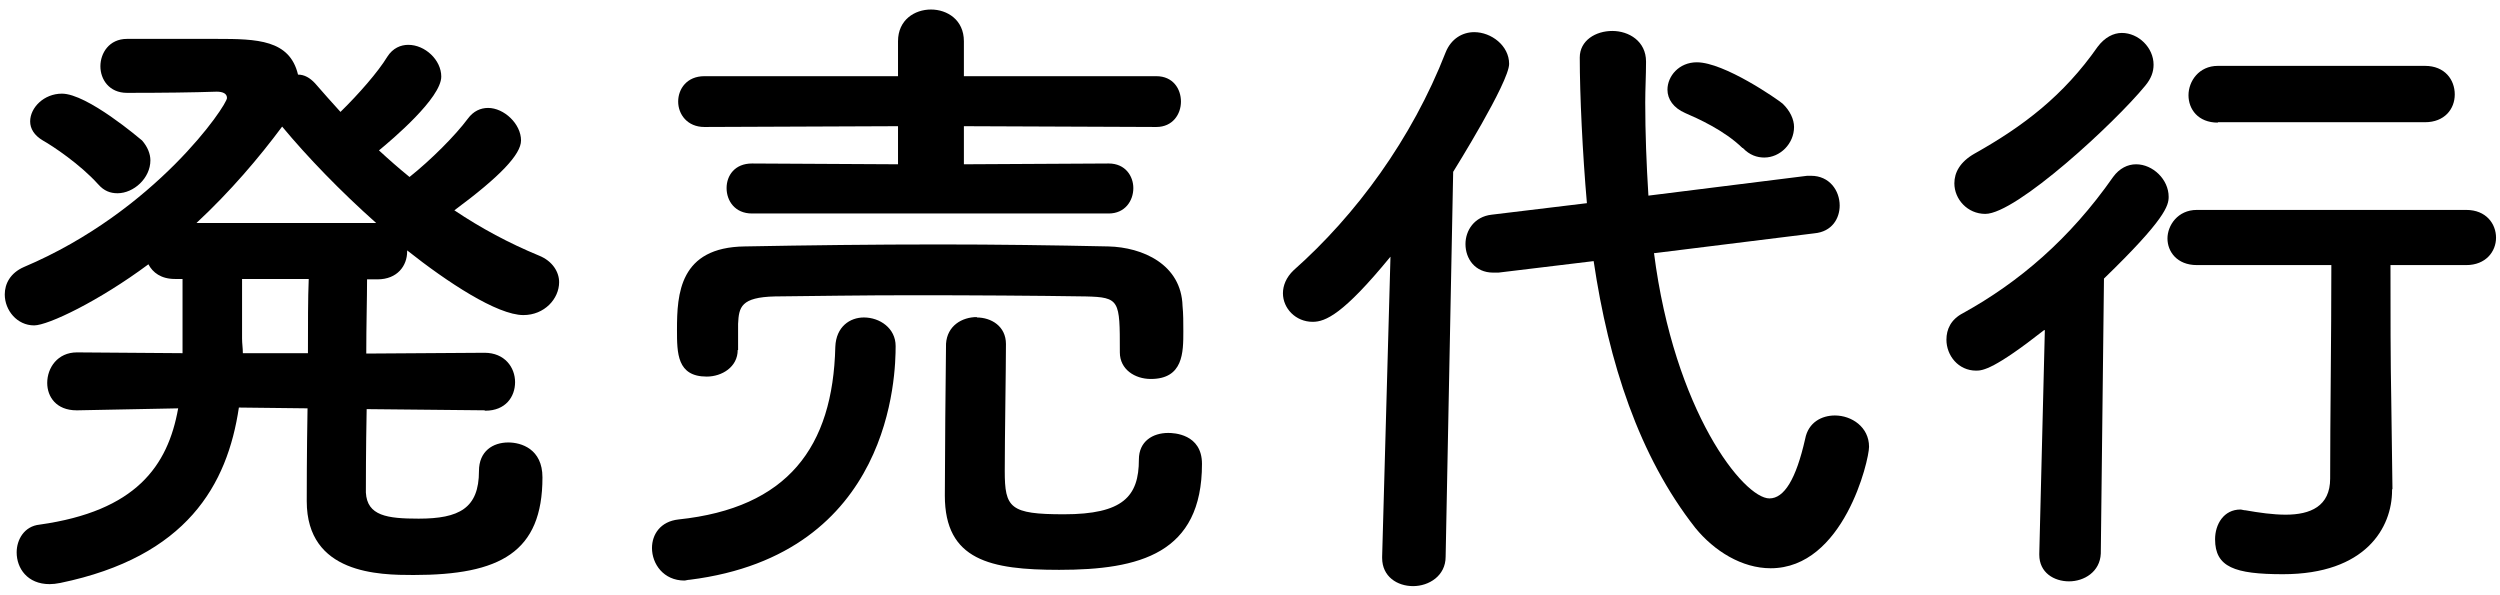
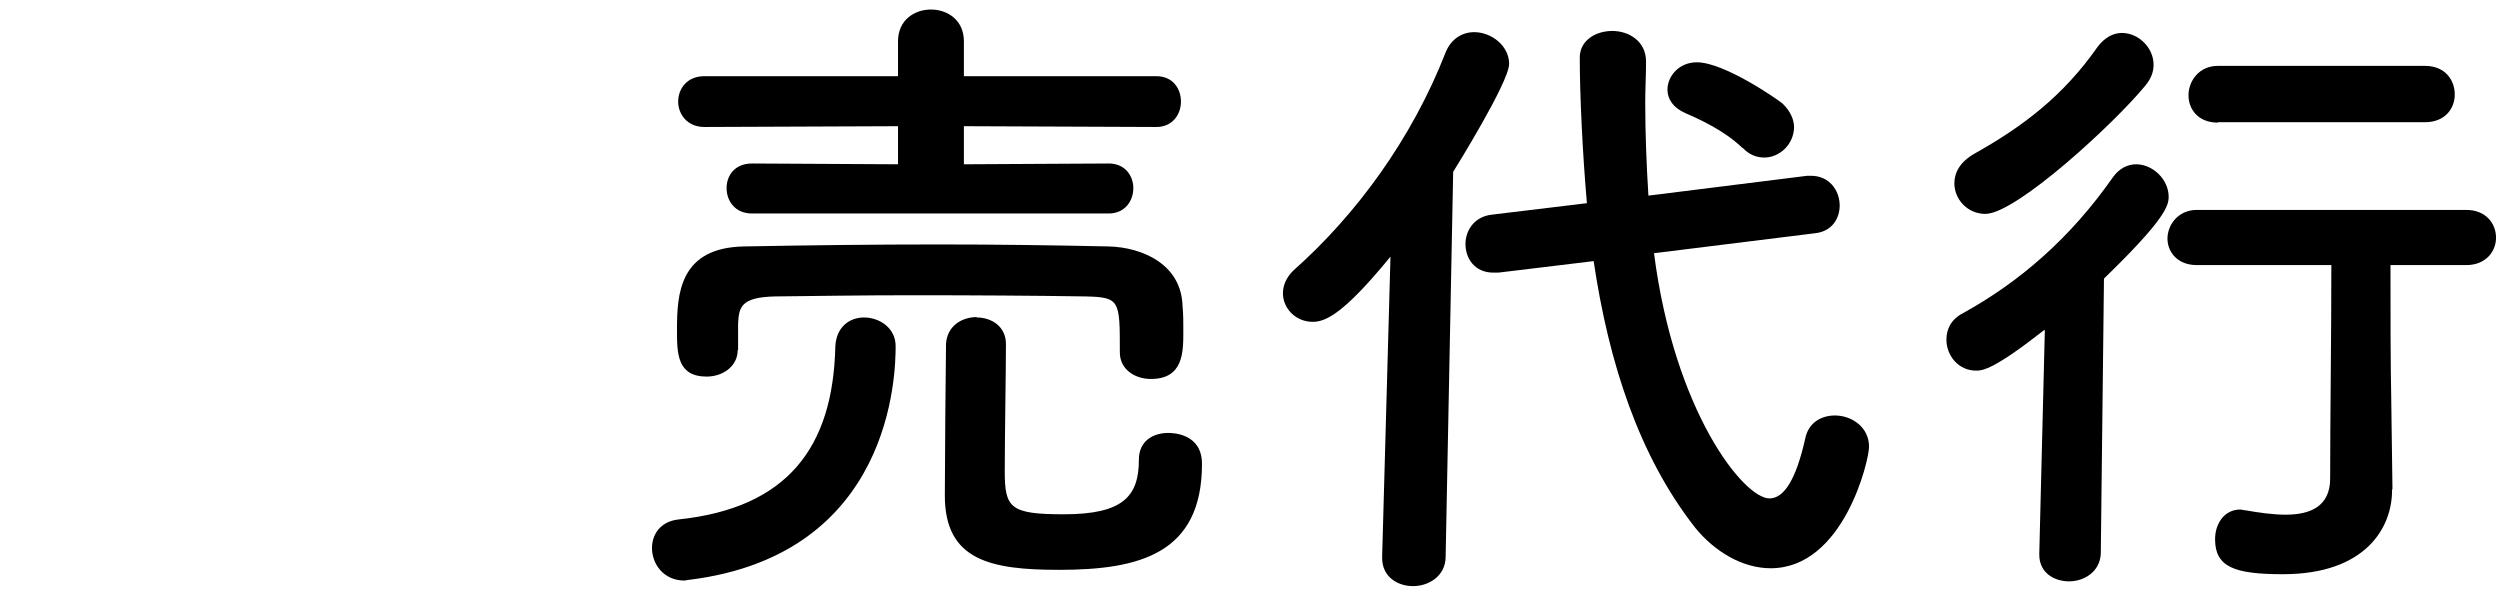
<svg xmlns="http://www.w3.org/2000/svg" width="63" height="15" viewBox="0 0 63 15">
-   <path d="M12.23,10.34l-2.99-.03c-.02,1.03-.02,1.89-.02,2.1.03.59.54.66,1.33.66,1.02,0,1.52-.26,1.52-1.2,0-.5.35-.72.74-.72.32,0,.86.16.86.88,0,1.89-1.07,2.46-3.25,2.46-.86,0-2.69-.02-2.69-1.86,0-.21,0-1.2.02-2.34l-1.73-.02c-.29,1.95-1.31,3.76-4.5,4.42-.1.02-.19.03-.27.03-.56,0-.83-.4-.83-.8,0-.32.19-.66.58-.7,2.42-.34,3.23-1.47,3.49-2.93l-2.54.05h-.02c-.51,0-.74-.34-.74-.69,0-.38.26-.77.75-.77l2.66.02v-1.87h-.19c-.35,0-.56-.16-.67-.37-1.25.93-2.53,1.54-2.88,1.54-.43,0-.74-.38-.74-.78,0-.27.14-.54.48-.69,3.33-1.41,5.12-4.08,5.12-4.26,0-.11-.1-.16-.26-.16-.59.02-1.34.03-2.26.03-.45,0-.67-.34-.67-.67s.22-.69.67-.69h2.26c1.02,0,1.84.02,2.05.9.16,0,.3.08.43.22.21.24.42.48.64.72.46-.45.95-1.01,1.18-1.39.14-.22.34-.3.53-.3.42,0,.83.38.83.8,0,.54-1.23,1.58-1.57,1.86.26.24.5.45.77.67.54-.43,1.15-1.04,1.47-1.47.14-.19.32-.27.51-.27.4,0,.83.4.83.82,0,.35-.53.91-1.68,1.76.67.45,1.38.83,2.13,1.14.35.14.51.42.51.67,0,.42-.37.83-.9.83-.66,0-1.92-.83-2.93-1.63v.03c0,.35-.24.7-.75.7h-.26c0,.48-.02,1.15-.02,1.87l2.98-.02c.51,0,.77.37.77.74s-.24.72-.75.72h-.02ZM2.47,4.64c-.45-.5-1.14-.96-1.39-1.1-.22-.13-.32-.3-.32-.48,0-.35.35-.7.8-.7.64,0,1.97,1.14,2.02,1.18.14.16.21.34.21.5,0,.45-.42.83-.83.83-.18,0-.34-.06-.48-.22ZM9.48,5.62c-.9-.8-1.73-1.66-2.37-2.43-.58.78-1.3,1.63-2.16,2.43h4.53ZM7.76,8.9c0-.72,0-1.39.02-1.87h-1.68v1.5c0,.13.02.24.02.37h1.65Z" />
  <path d="M17.25,14.63c-.53,0-.82-.42-.82-.82,0-.34.21-.67.67-.72,2.75-.29,3.89-1.82,3.95-4.35.02-.51.37-.74.72-.74.4,0,.8.27.8.72,0,.7-.08,5.25-5.19,5.89-.05,0-.1.02-.14.02ZM18.59,8.82c0,.43-.4.67-.78.67-.75,0-.75-.59-.75-1.18,0-.9.06-2.08,1.71-2.1,1.58-.03,3.25-.05,4.9-.05,1.44,0,2.88.02,4.26.05.86.02,1.84.45,1.87,1.5.02.19.02.42.02.64,0,.53,0,1.2-.82,1.2-.4,0-.78-.24-.78-.67v-.03c0-1.28,0-1.36-.86-1.38-1.26-.02-2.85-.03-4.37-.03-1.26,0-2.48.02-3.46.03-.86.02-.91.27-.93.69v.66ZM18.95,5.38c-.43,0-.64-.32-.64-.64s.21-.62.64-.62l3.68.02v-.96l-4.88.02c-.43,0-.66-.32-.66-.64s.22-.64.66-.64h4.88v-.88c0-.54.42-.8.83-.8s.83.26.83.8v.88h4.85c.42,0,.62.32.62.64s-.21.64-.62.64l-4.85-.02v.96l3.65-.02c.42,0,.62.32.62.62,0,.32-.21.64-.62.64h-9ZM24.61,8c.37,0,.74.22.74.67,0,.62-.03,2.34-.03,3.2,0,.93.13,1.09,1.49,1.09,1.49,0,1.89-.45,1.89-1.38,0-.46.35-.67.74-.67.13,0,.85.02.85.78,0,2.26-1.57,2.67-3.6,2.67-1.73,0-2.88-.24-2.88-1.87,0-.62.02-3.31.03-3.83.03-.45.4-.67.78-.67Z" />
  <path d="M35.03,6.48c-1.18,1.44-1.63,1.63-1.95,1.63-.43,0-.75-.34-.75-.72,0-.19.08-.4.27-.58,1.57-1.39,2.98-3.31,3.83-5.49.14-.35.43-.51.72-.51.43,0,.88.34.88.8s-1.38,2.67-1.41,2.72l-.19,9.7c0,.48-.42.74-.82.74s-.78-.24-.78-.71v-.03l.21-7.56ZM41.68,6.37c.51,4,2.26,6.19,2.91,6.19.37,0,.67-.48.9-1.5.08-.42.42-.59.75-.59.42,0,.86.29.86.79,0,.34-.64,3.06-2.48,3.06-.72,0-1.42-.43-1.9-1.02-1.42-1.81-2.18-4.16-2.56-6.72l-2.4.29h-.13c-.46,0-.7-.35-.7-.72,0-.34.22-.69.66-.74l2.4-.29c-.11-1.25-.18-2.74-.18-3.67,0-.43.4-.67.82-.67s.85.26.85.77v.02c0,.34-.02.67-.02,1.01,0,.77.03,1.55.08,2.35l4-.5h.1c.46,0,.72.37.72.75,0,.32-.19.66-.64.7l-4.03.5ZM43.91,3.73c-.46-.45-1.14-.75-1.44-.88-.3-.13-.45-.35-.45-.59,0-.34.29-.69.74-.69.69,0,2.03.93,2.16,1.04.19.18.29.4.29.59,0,.42-.35.77-.75.77-.18,0-.37-.06-.54-.24Z" />
  <path d="M51.51,8.32c-1.25.98-1.54,1.02-1.71,1.02-.45,0-.75-.38-.75-.78,0-.26.11-.51.42-.67,1.41-.78,2.69-1.87,3.78-3.43.16-.22.37-.32.58-.32.42,0,.82.38.82.82,0,.22-.08.56-1.63,2.06l-.08,6.93c-.02.46-.42.7-.8.7s-.75-.22-.75-.67v-.03l.14-5.63ZM50.03,5.39c-.45,0-.78-.37-.78-.77,0-.27.14-.54.51-.75,1.23-.69,2.24-1.46,3.1-2.69.18-.24.4-.35.61-.35.42,0,.8.37.8.8,0,.18-.06.35-.21.53-.77.94-3.25,3.23-4.03,3.23ZM60.28,12.33v.03c0,.93-.66,2.11-2.75,2.11-1.22,0-1.71-.18-1.71-.88,0-.38.22-.75.64-.75.03,0,.08.02.13.02.34.06.69.11,1.01.11.62,0,1.12-.21,1.12-.91,0-1.55.03-3.52.03-5.38h-3.39c-.5,0-.74-.34-.74-.67s.26-.72.74-.72h6.79c.5,0,.75.35.75.7s-.26.69-.75.69h-1.91c0,1.23,0,2.4.02,3.42l.03,2.23ZM55.89,3.09c-.5,0-.74-.34-.74-.69s.26-.74.74-.74h5.22c.5,0,.75.35.75.72s-.26.7-.75.7h-5.22Z" />
</svg>